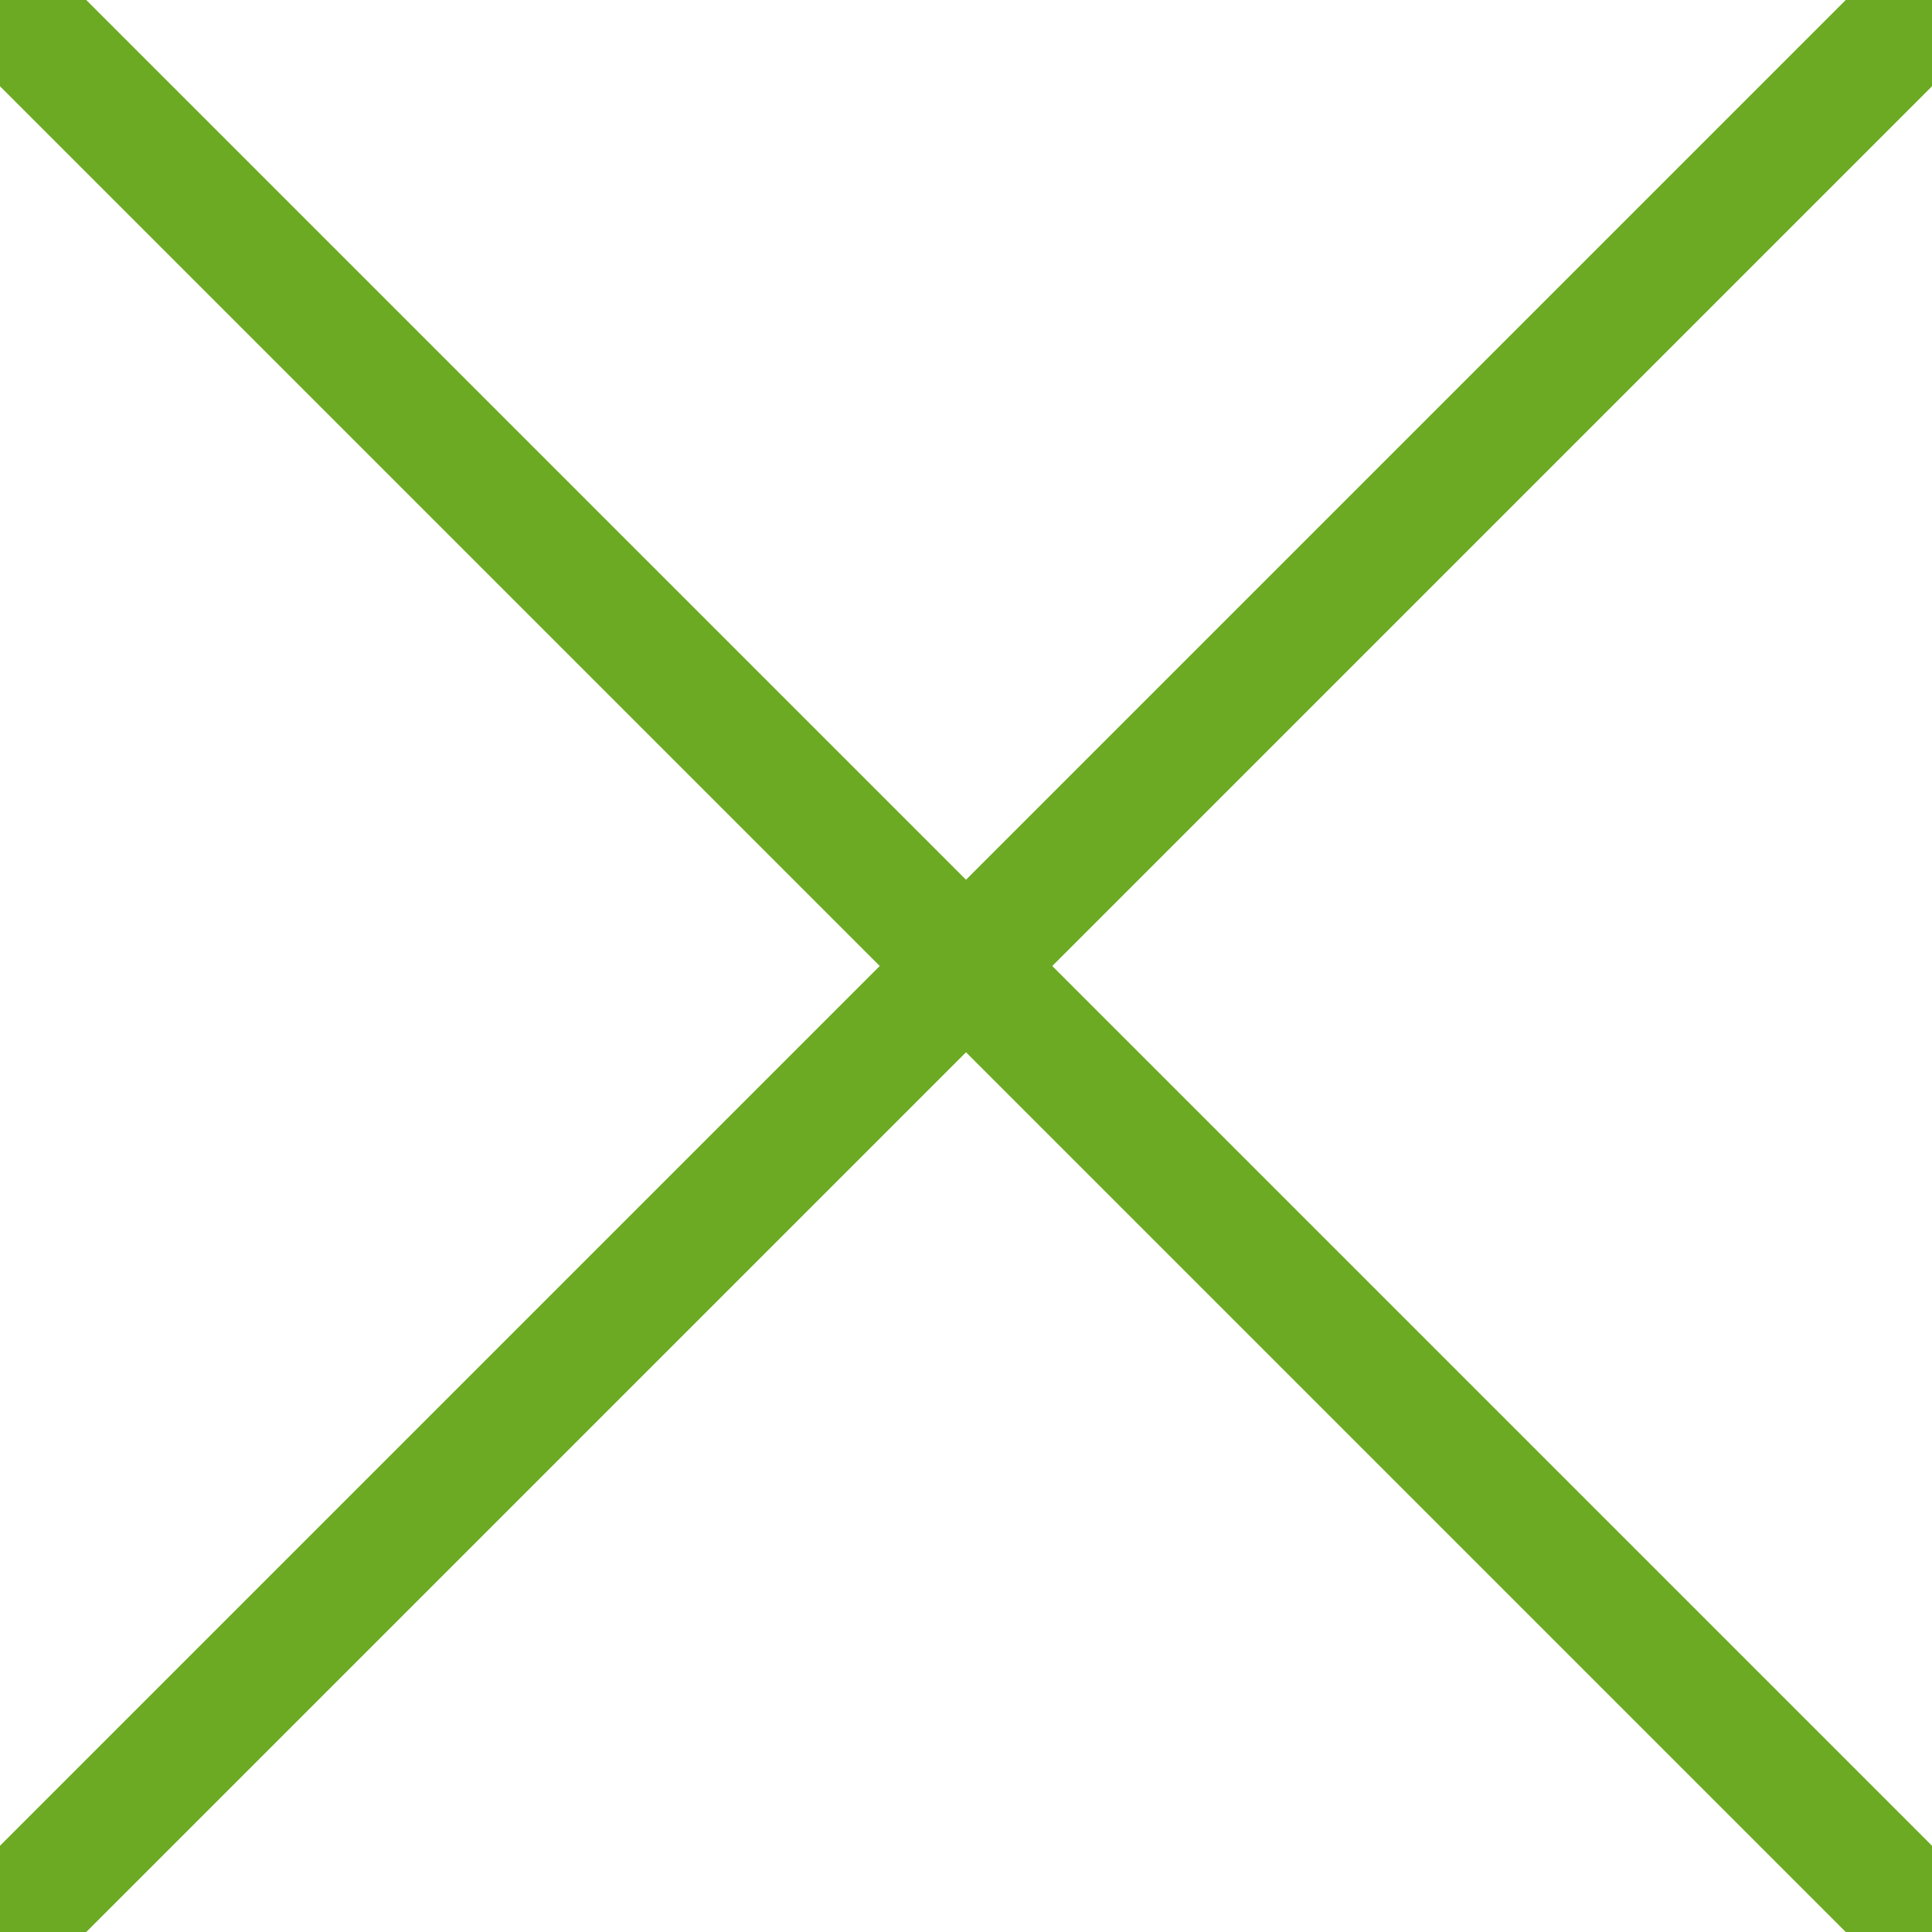
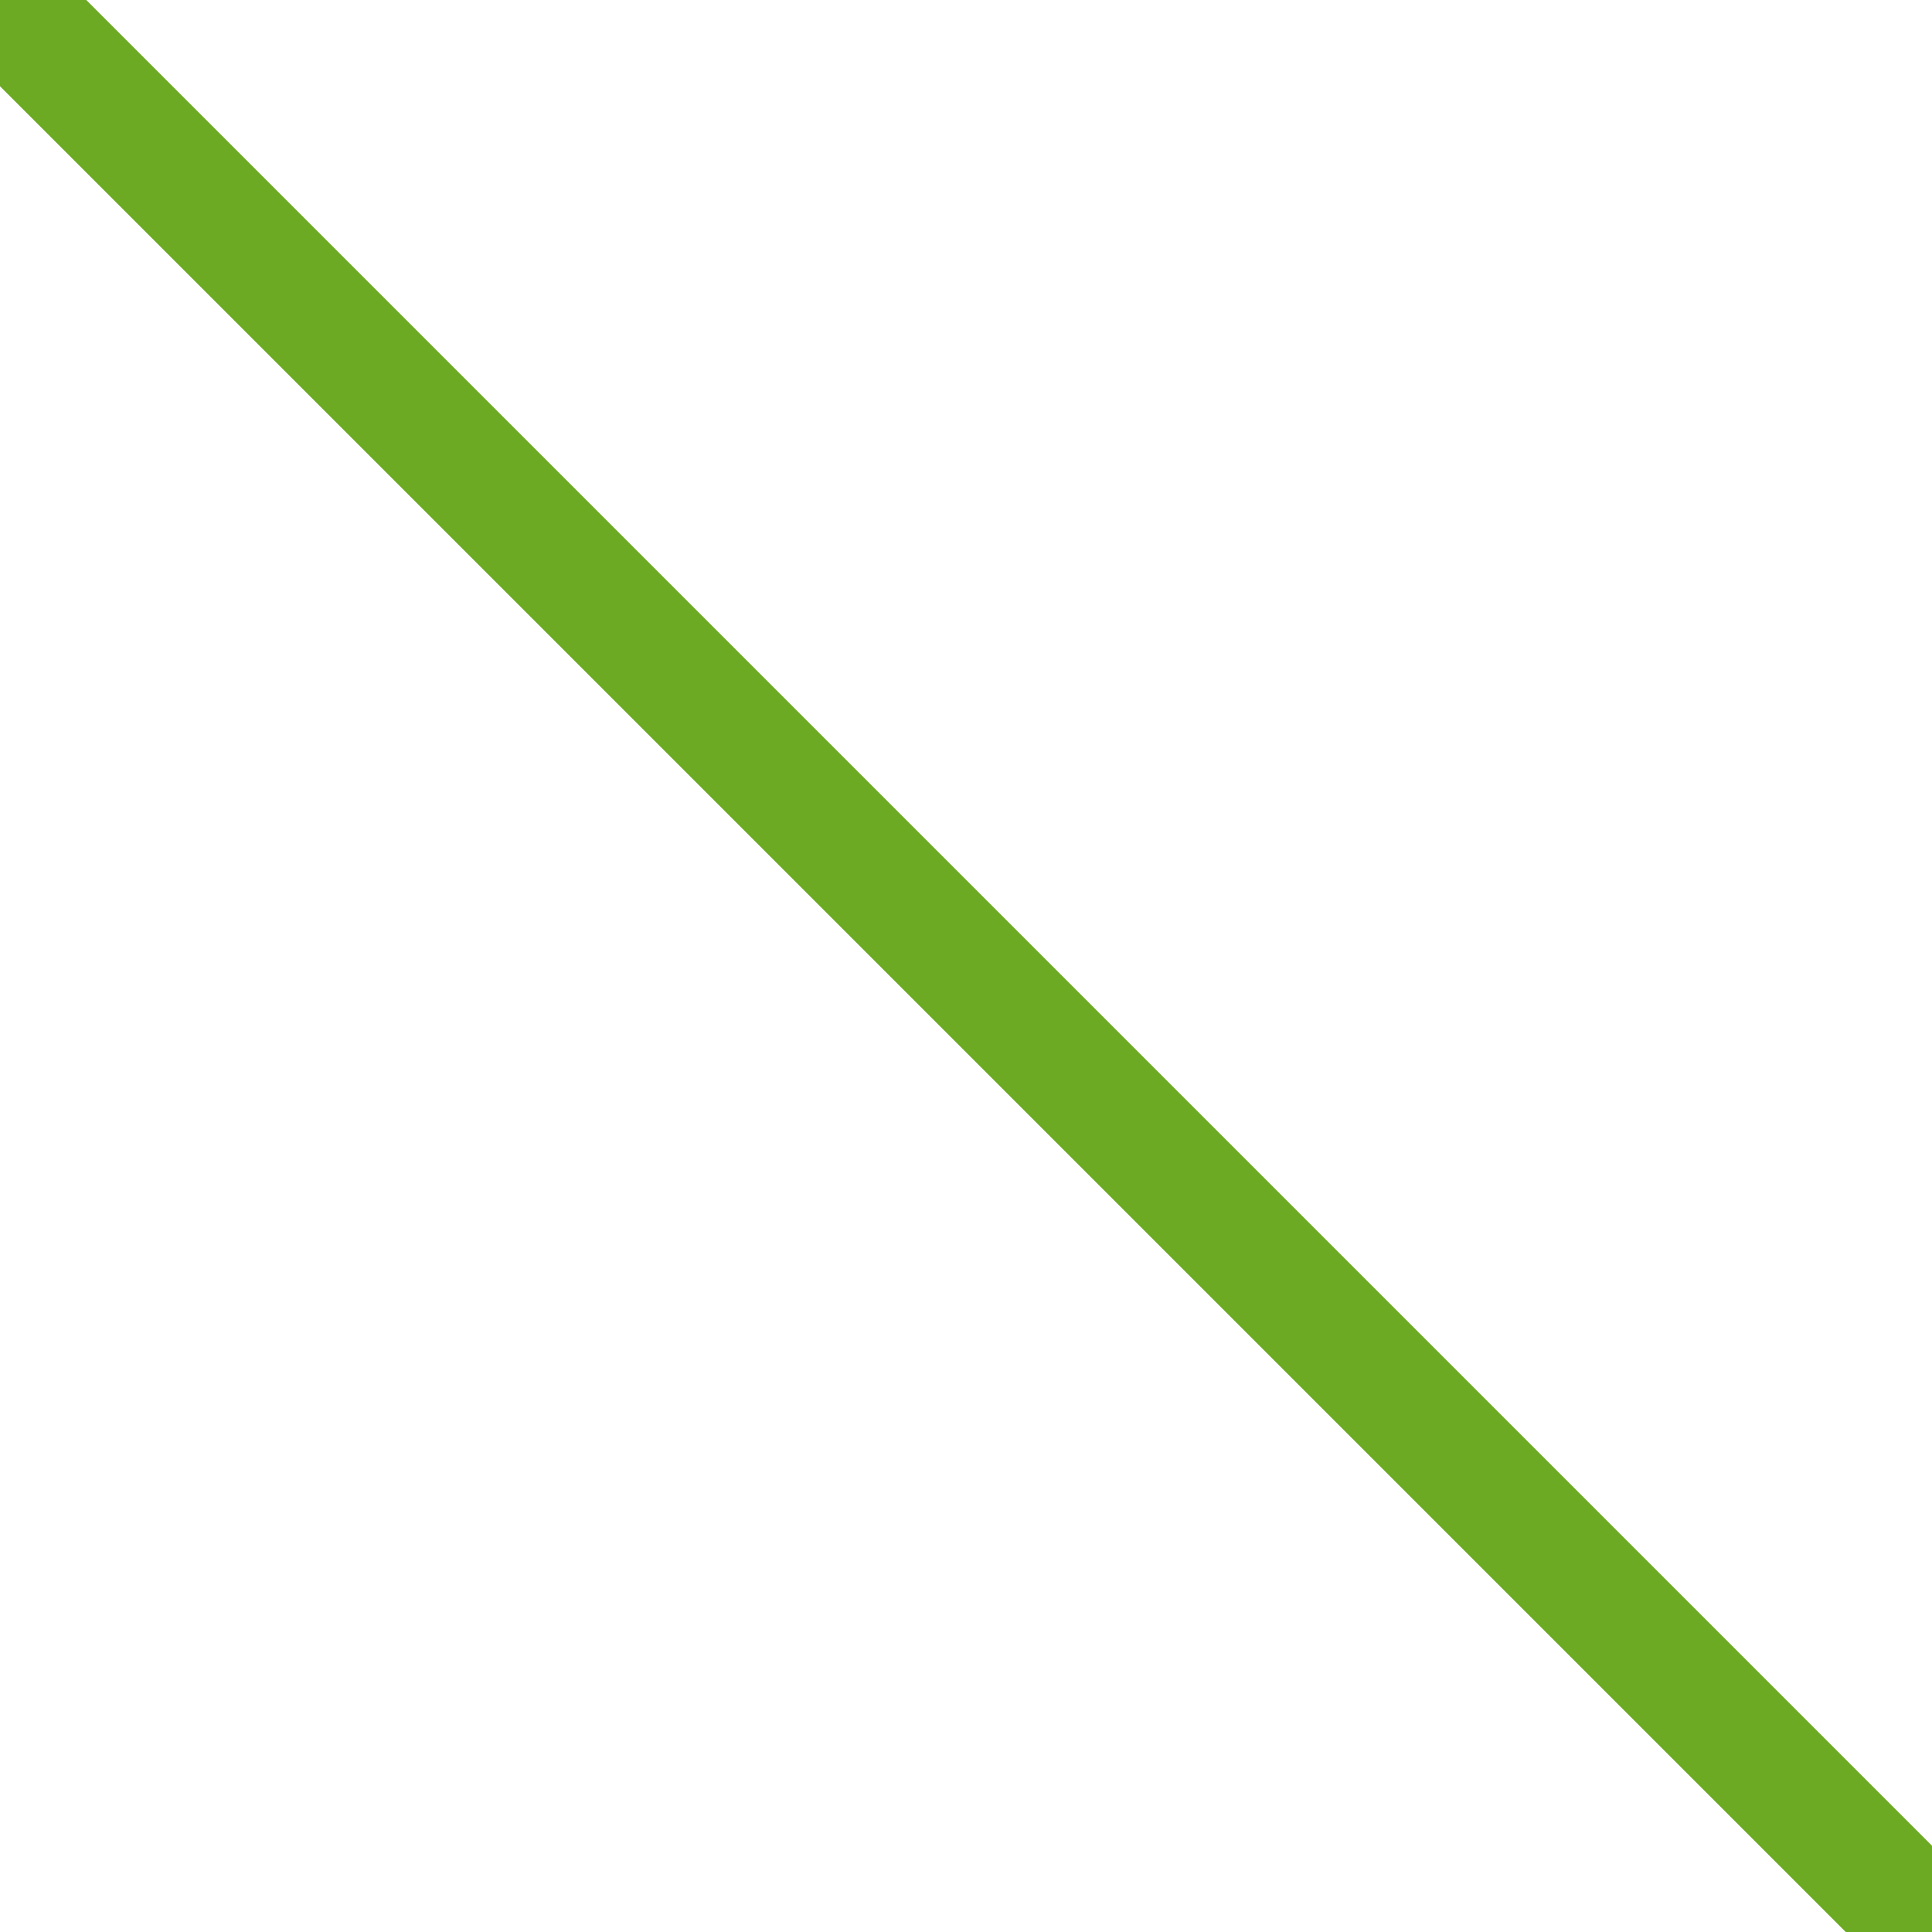
<svg xmlns="http://www.w3.org/2000/svg" id="Layer_1" data-name="Layer 1" width="27.4" height="27.4" viewBox="0 0 27.4 27.4">
  <title>close-nav</title>
  <line x1="0.61" y1="0.61" x2="26.79" y2="26.79" fill="none" stroke="#6daa24" stroke-linejoin="round" stroke-width="1.73" stroke-linecap="round" />
-   <line x1="0.61" y1="26.79" x2="26.79" y2="0.61" fill="none" stroke="#6daa24" stroke-linejoin="round" stroke-width="1.73" stroke-linecap="round" />
</svg>